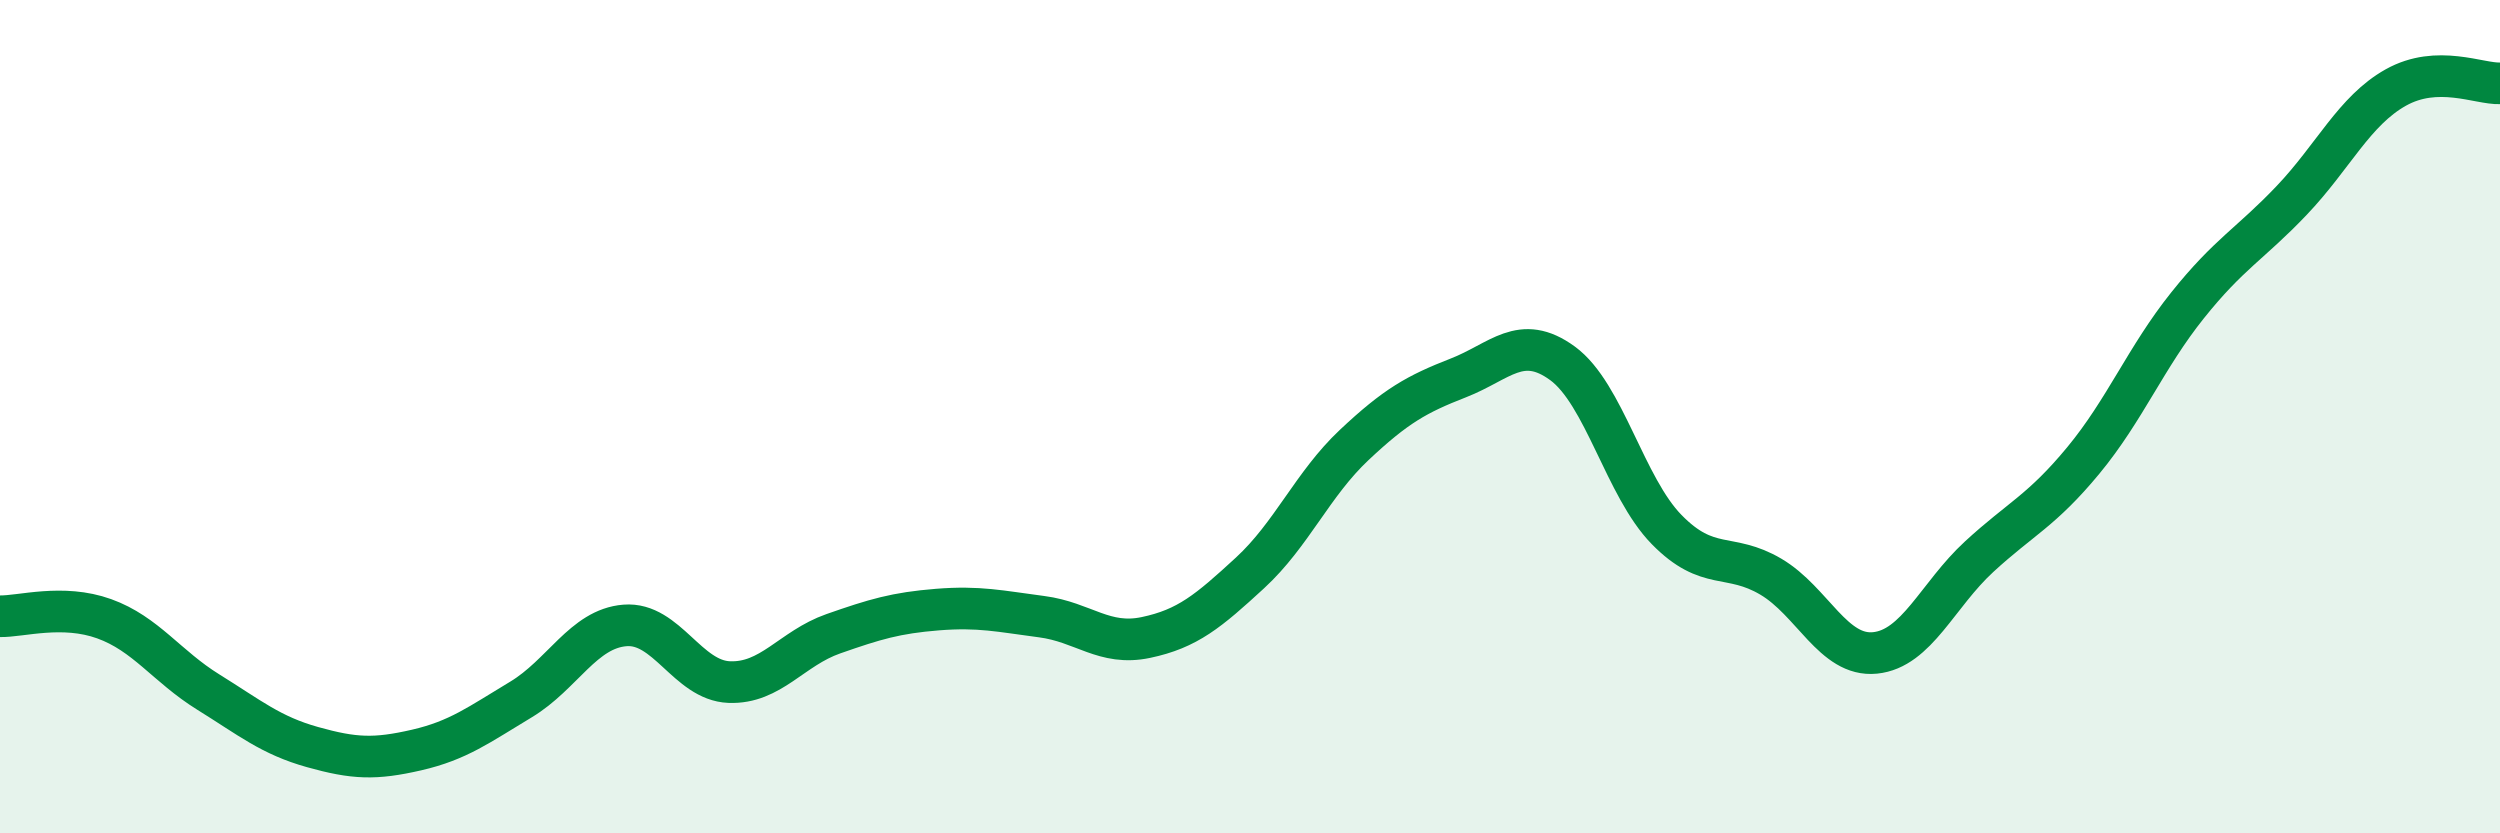
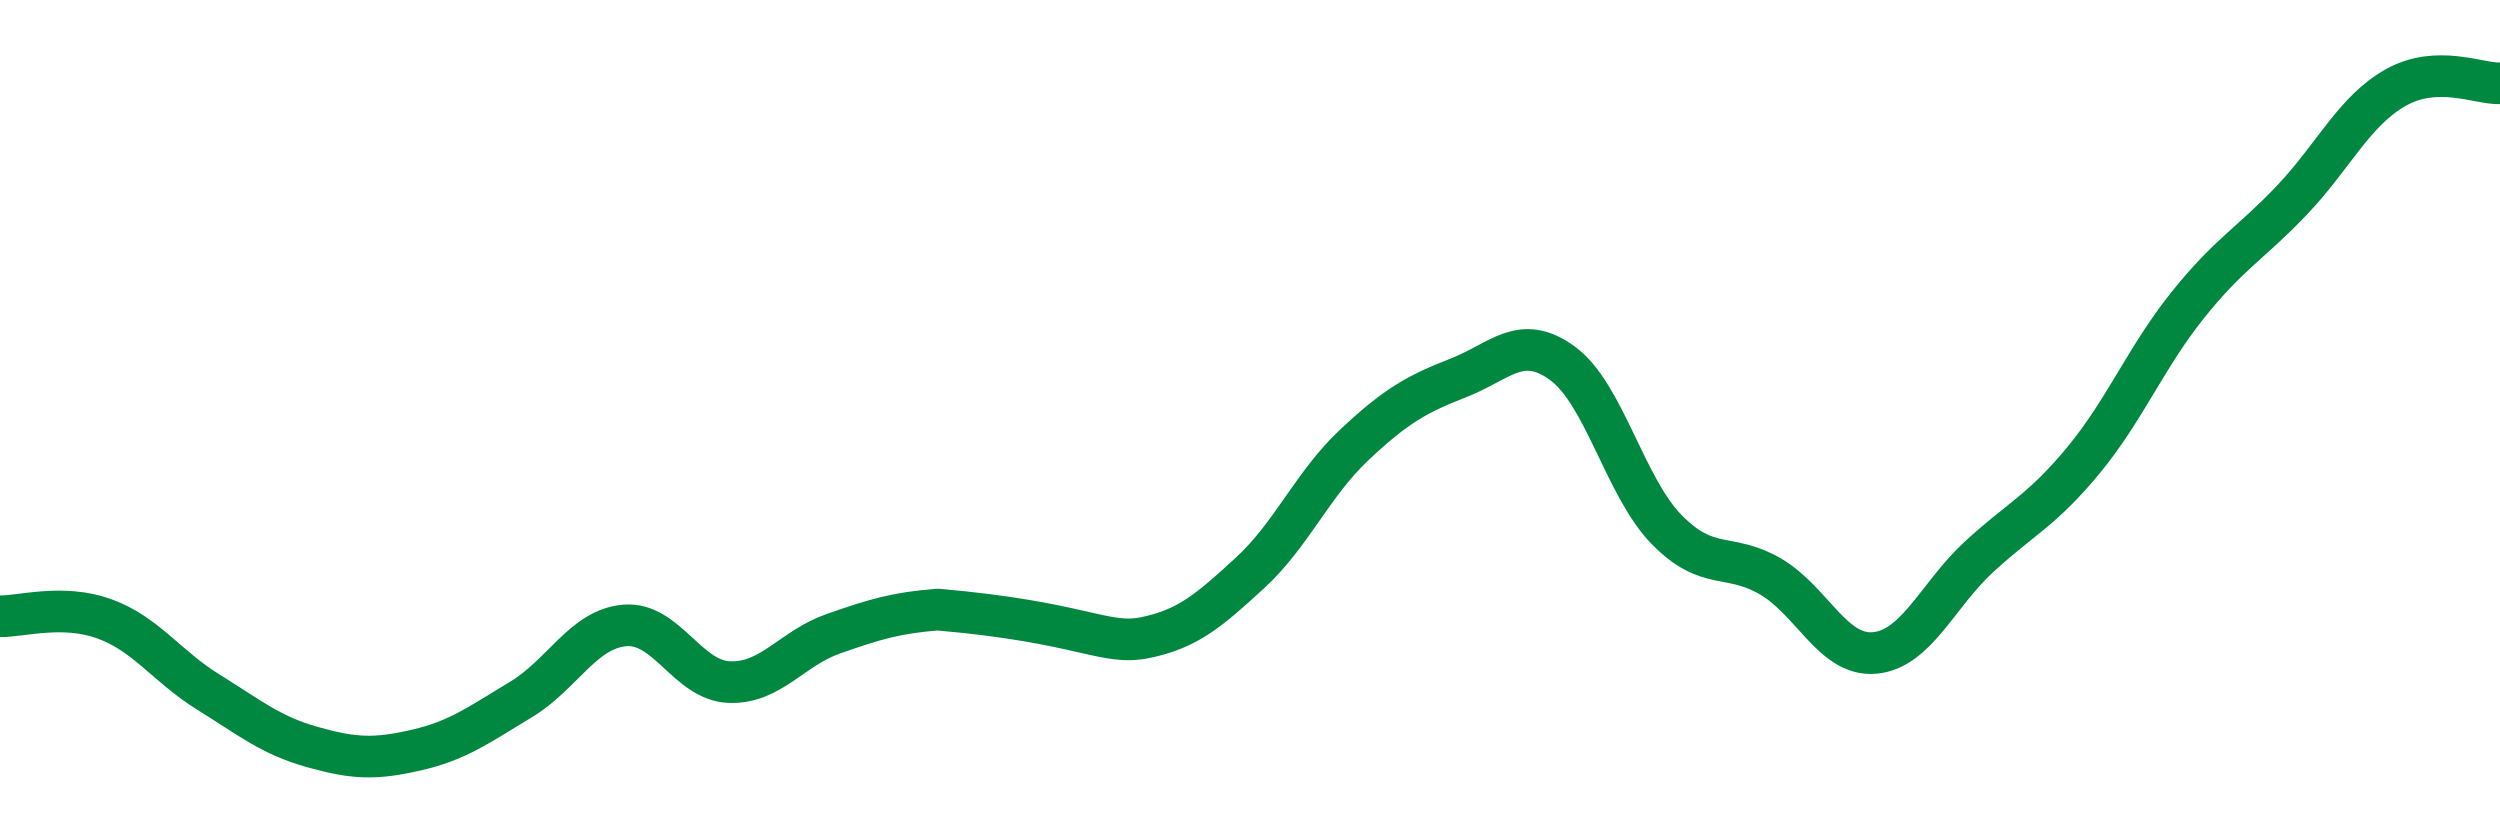
<svg xmlns="http://www.w3.org/2000/svg" width="60" height="20" viewBox="0 0 60 20">
-   <path d="M 0,14.79 C 0.5,14.8 1.5,14.49 2.5,14.85 C 3.5,15.21 4,15.99 5,16.61 C 6,17.23 6.5,17.65 7.5,17.93 C 8.5,18.21 9,18.23 10,18 C 11,17.77 11.5,17.39 12.5,16.79 C 13.5,16.19 14,15.09 15,15.01 C 16,14.93 16.5,16.33 17.5,16.37 C 18.5,16.41 19,15.56 20,15.21 C 21,14.86 21.5,14.71 22.5,14.63 C 23.5,14.55 24,14.67 25,14.8 C 26,14.93 26.5,15.51 27.5,15.3 C 28.5,15.09 29,14.67 30,13.75 C 31,12.83 31.5,11.62 32.5,10.68 C 33.5,9.74 34,9.46 35,9.07 C 36,8.68 36.5,7.99 37.5,8.72 C 38.5,9.45 39,11.69 40,12.71 C 41,13.73 41.5,13.25 42.5,13.84 C 43.5,14.43 44,15.77 45,15.67 C 46,15.57 46.5,14.28 47.5,13.36 C 48.5,12.44 49,12.26 50,11.05 C 51,9.84 51.5,8.58 52.5,7.33 C 53.5,6.08 54,5.86 55,4.81 C 56,3.76 56.5,2.66 57.5,2.1 C 58.5,1.54 59.5,2.02 60,2L60 20L0 20Z" fill="#008740" opacity="0.1" stroke-linecap="round" stroke-linejoin="round" />
-   <path d="M 0,14.79 C 0.5,14.8 1.5,14.49 2.5,14.85 C 3.5,15.21 4,15.99 5,16.61 C 6,17.23 6.5,17.65 7.5,17.93 C 8.5,18.21 9,18.23 10,18 C 11,17.77 11.5,17.39 12.5,16.79 C 13.5,16.19 14,15.09 15,15.01 C 16,14.93 16.5,16.33 17.5,16.37 C 18.5,16.41 19,15.56 20,15.21 C 21,14.86 21.5,14.71 22.5,14.63 C 23.5,14.55 24,14.67 25,14.8 C 26,14.93 26.5,15.51 27.5,15.3 C 28.5,15.09 29,14.67 30,13.75 C 31,12.83 31.5,11.62 32.5,10.68 C 33.5,9.74 34,9.46 35,9.07 C 36,8.68 36.5,7.99 37.5,8.72 C 38.5,9.45 39,11.69 40,12.71 C 41,13.73 41.5,13.25 42.5,13.84 C 43.5,14.43 44,15.77 45,15.67 C 46,15.57 46.5,14.28 47.5,13.36 C 48.5,12.44 49,12.26 50,11.05 C 51,9.84 51.5,8.58 52.5,7.33 C 53.5,6.08 54,5.86 55,4.81 C 56,3.76 56.5,2.66 57.5,2.1 C 58.5,1.54 59.5,2.02 60,2" stroke="#008740" stroke-width="1" fill="none" stroke-linecap="round" stroke-linejoin="round" />
+   <path d="M 0,14.79 C 0.5,14.8 1.5,14.49 2.5,14.85 C 3.5,15.21 4,15.99 5,16.61 C 6,17.23 6.5,17.65 7.5,17.93 C 8.5,18.21 9,18.23 10,18 C 11,17.77 11.5,17.39 12.5,16.79 C 13.5,16.19 14,15.09 15,15.01 C 16,14.93 16.5,16.33 17.5,16.37 C 18.5,16.41 19,15.56 20,15.21 C 21,14.86 21.5,14.71 22.5,14.63 C 26,14.93 26.5,15.51 27.5,15.3 C 28.5,15.09 29,14.67 30,13.75 C 31,12.83 31.5,11.62 32.5,10.68 C 33.5,9.74 34,9.46 35,9.07 C 36,8.68 36.5,7.99 37.5,8.72 C 38.5,9.45 39,11.69 40,12.71 C 41,13.73 41.5,13.25 42.5,13.84 C 43.5,14.43 44,15.77 45,15.67 C 46,15.57 46.5,14.28 47.5,13.36 C 48.5,12.44 49,12.26 50,11.05 C 51,9.84 51.5,8.58 52.5,7.33 C 53.5,6.08 54,5.86 55,4.81 C 56,3.76 56.5,2.66 57.5,2.1 C 58.5,1.54 59.5,2.02 60,2" stroke="#008740" stroke-width="1" fill="none" stroke-linecap="round" stroke-linejoin="round" />
</svg>